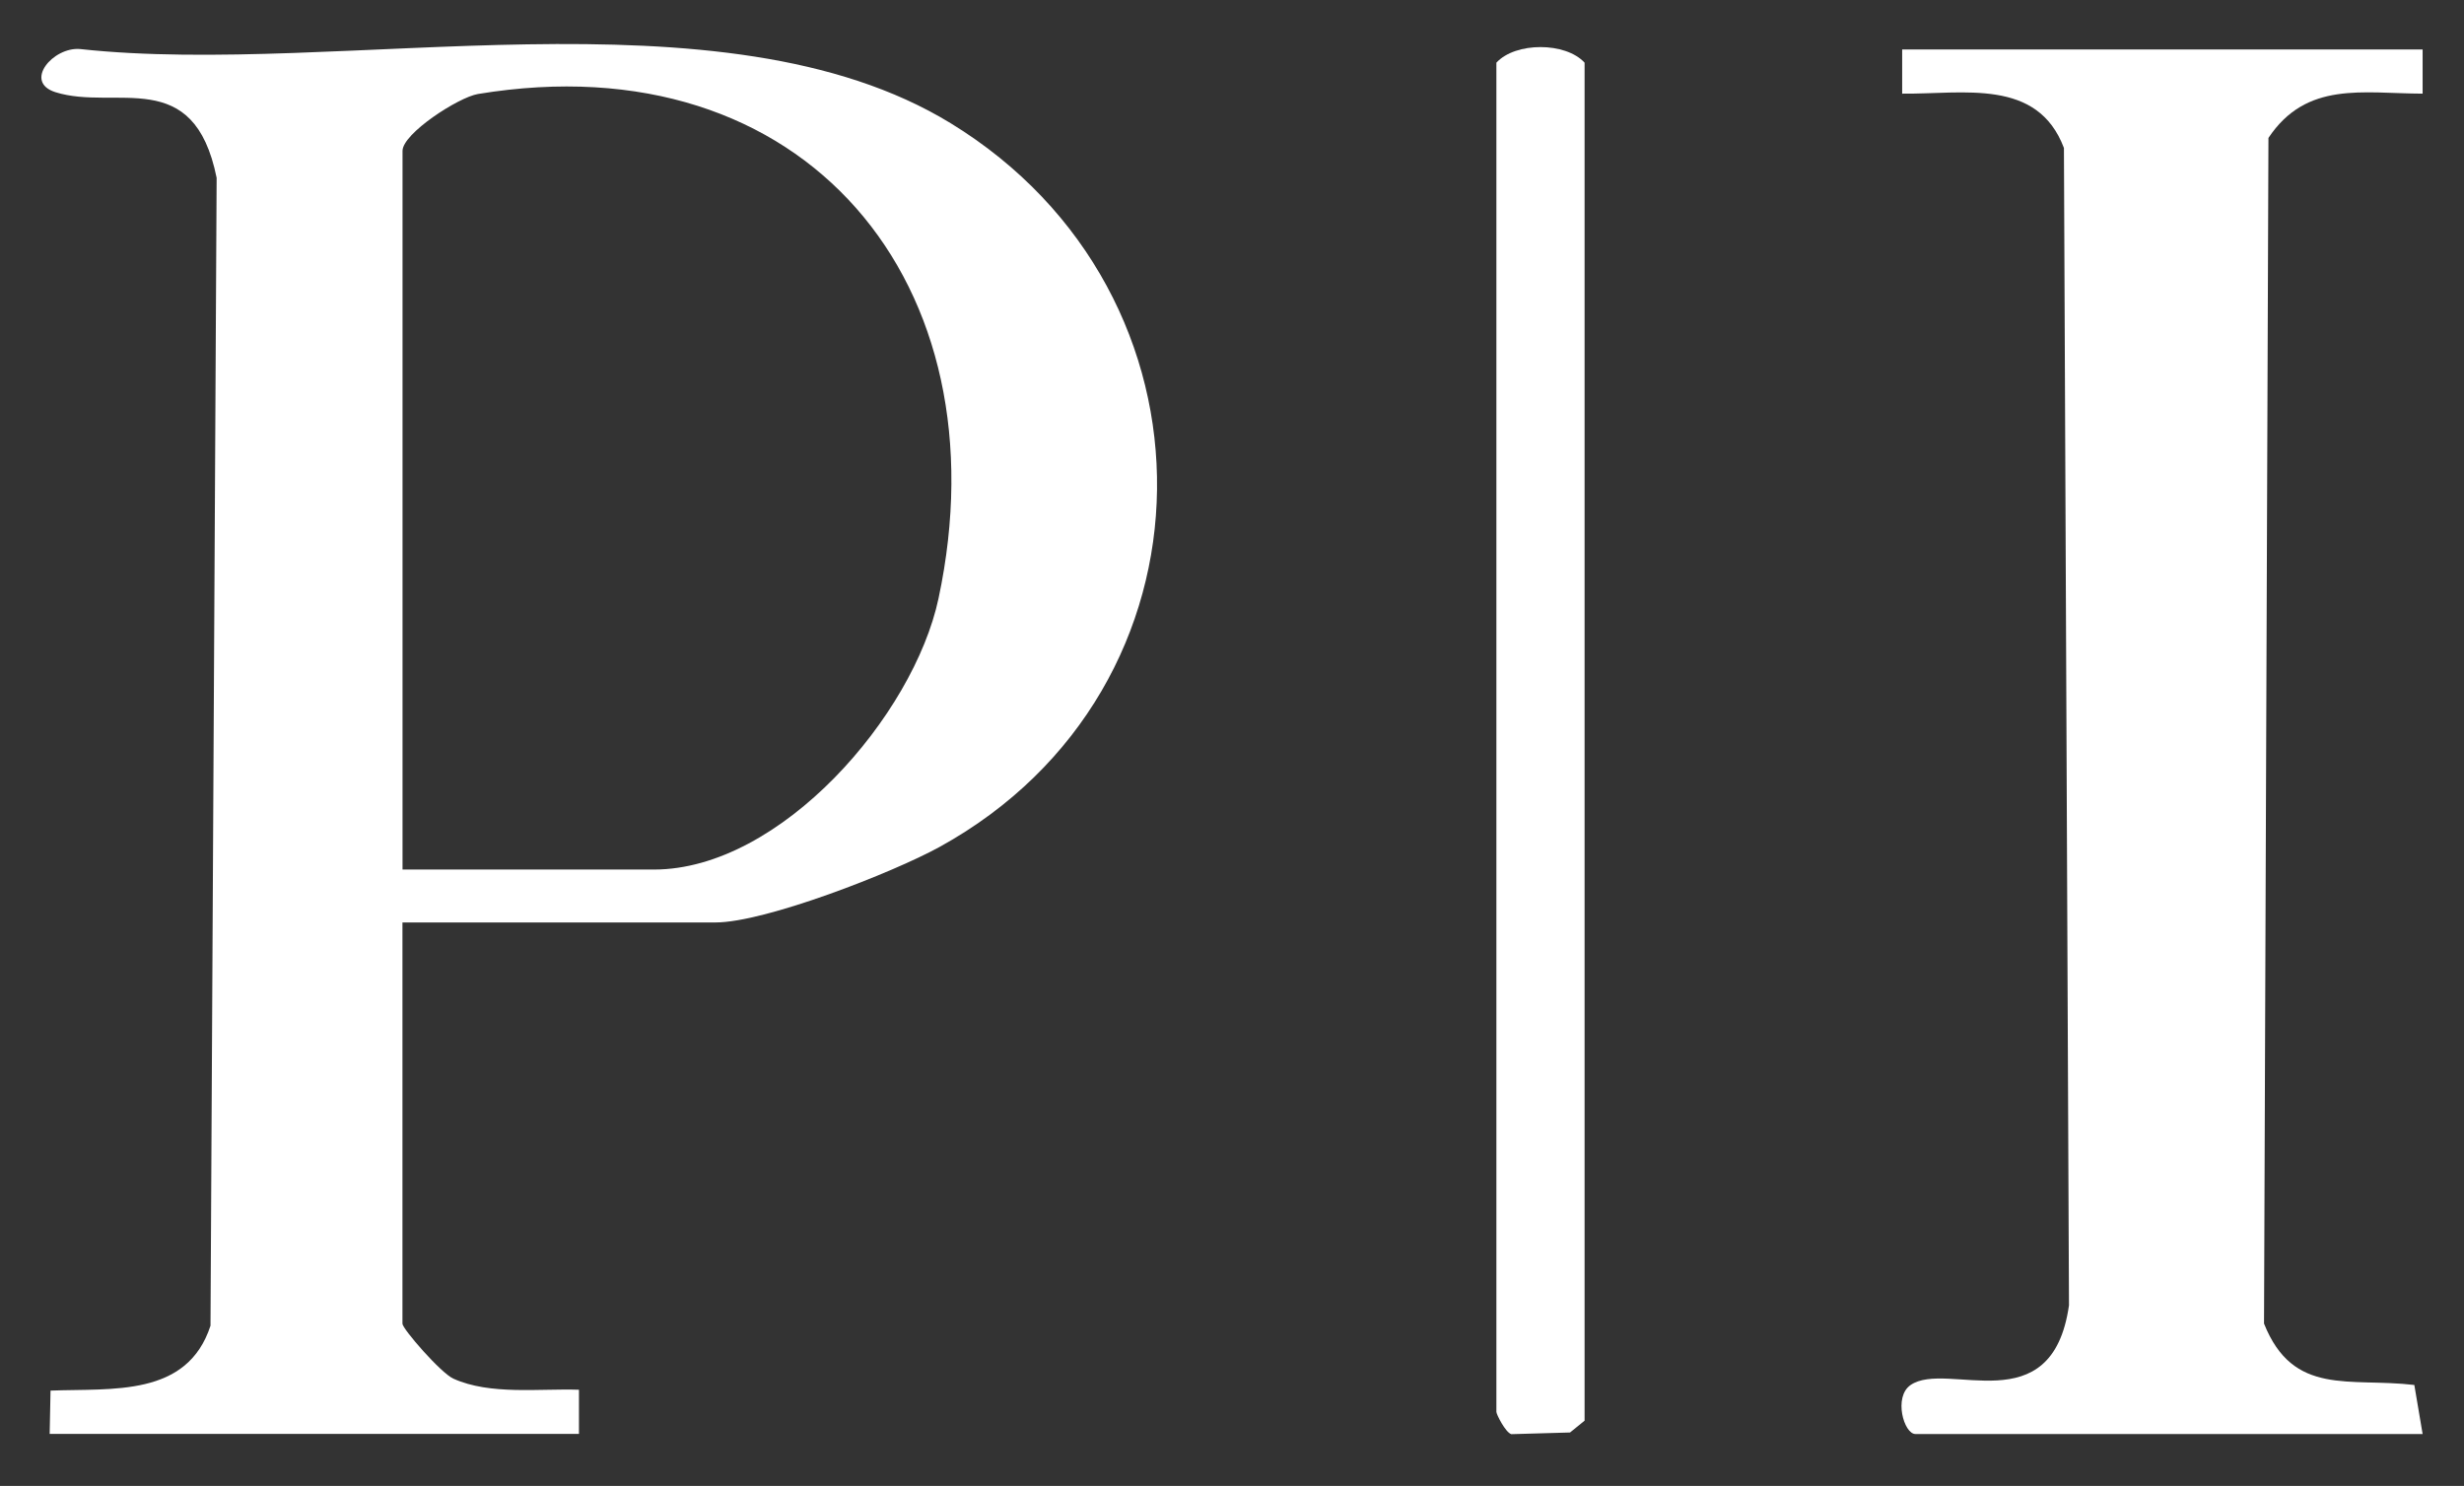
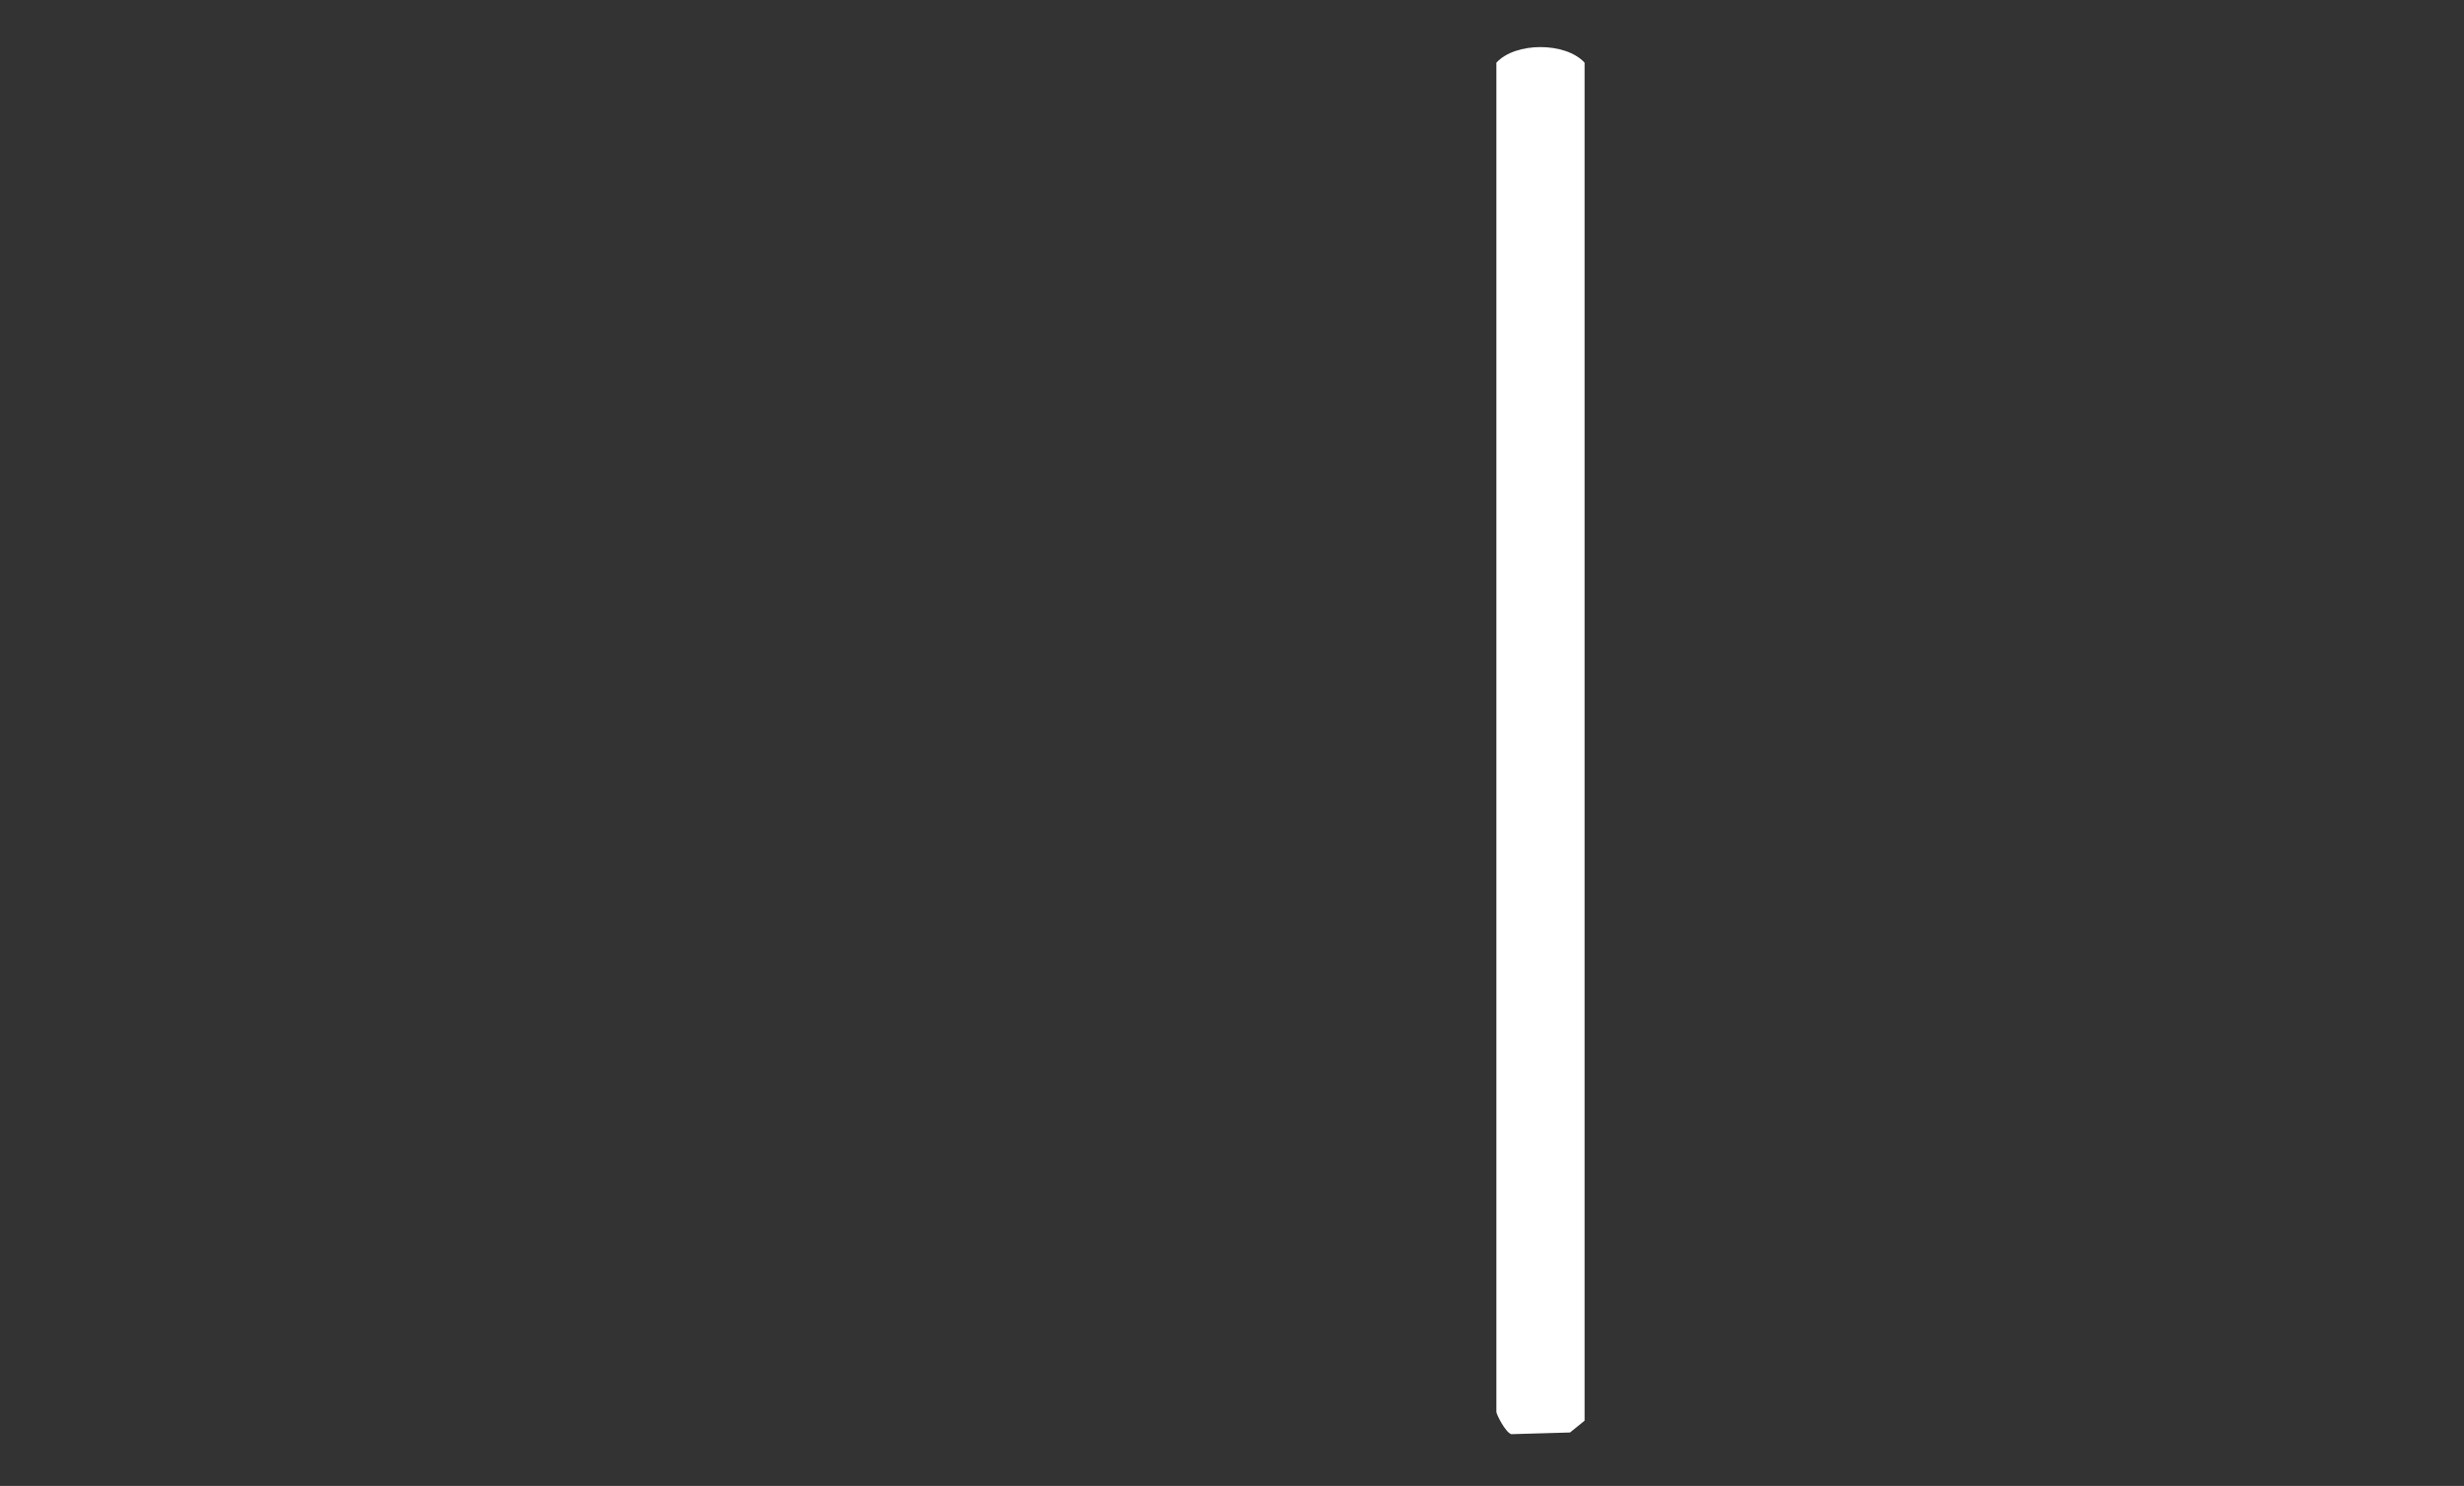
<svg xmlns="http://www.w3.org/2000/svg" width="63" height="38" viewBox="0 0 63 38" fill="none">
  <rect x="0" y="0" width="63" height="38" fill="#333333" stroke="none" />
-   <path d="M1.27 36.669L1.292 35.562C2.876 35.501 4.786 35.731 5.382 33.903L5.539 4.548C4.955 1.655 2.961 2.844 1.416 2.357C0.591 2.095 1.358 1.195 2.046 1.254C8.708 1.982 18.456 -0.426 24.305 3.15C31.43 7.507 31.347 17.619 24.03 21.655C22.832 22.316 19.562 23.59 18.296 23.59H10.29V33.851C10.29 33.984 11.273 35.114 11.591 35.256C12.531 35.682 13.792 35.506 14.803 35.54V36.669H1.27ZM10.292 22.237H16.72C19.963 22.237 23.36 18.293 23.996 15.305C25.708 7.282 20.602 1.019 12.22 2.404C11.722 2.487 10.292 3.414 10.292 3.858V22.237Z" fill="white" />
-   <path d="M61.942 1.265V2.395C60.404 2.39 58.974 2.068 58 3.527L57.887 33.848C58.633 35.72 60.075 35.222 61.73 35.418L61.942 36.672H48.973C48.68 36.672 48.409 35.725 48.849 35.42C49.785 34.775 52.465 36.428 52.9 33.382L52.771 3.784C52.093 1.991 50.205 2.411 48.635 2.395V1.265H61.944H61.942Z" fill="white" />
  <path d="M40.515 36.331L40.143 36.633L38.641 36.676C38.492 36.631 38.26 36.169 38.26 36.106V1.603C38.745 1.071 40.03 1.071 40.515 1.603V36.331Z" fill="white" />
</svg>